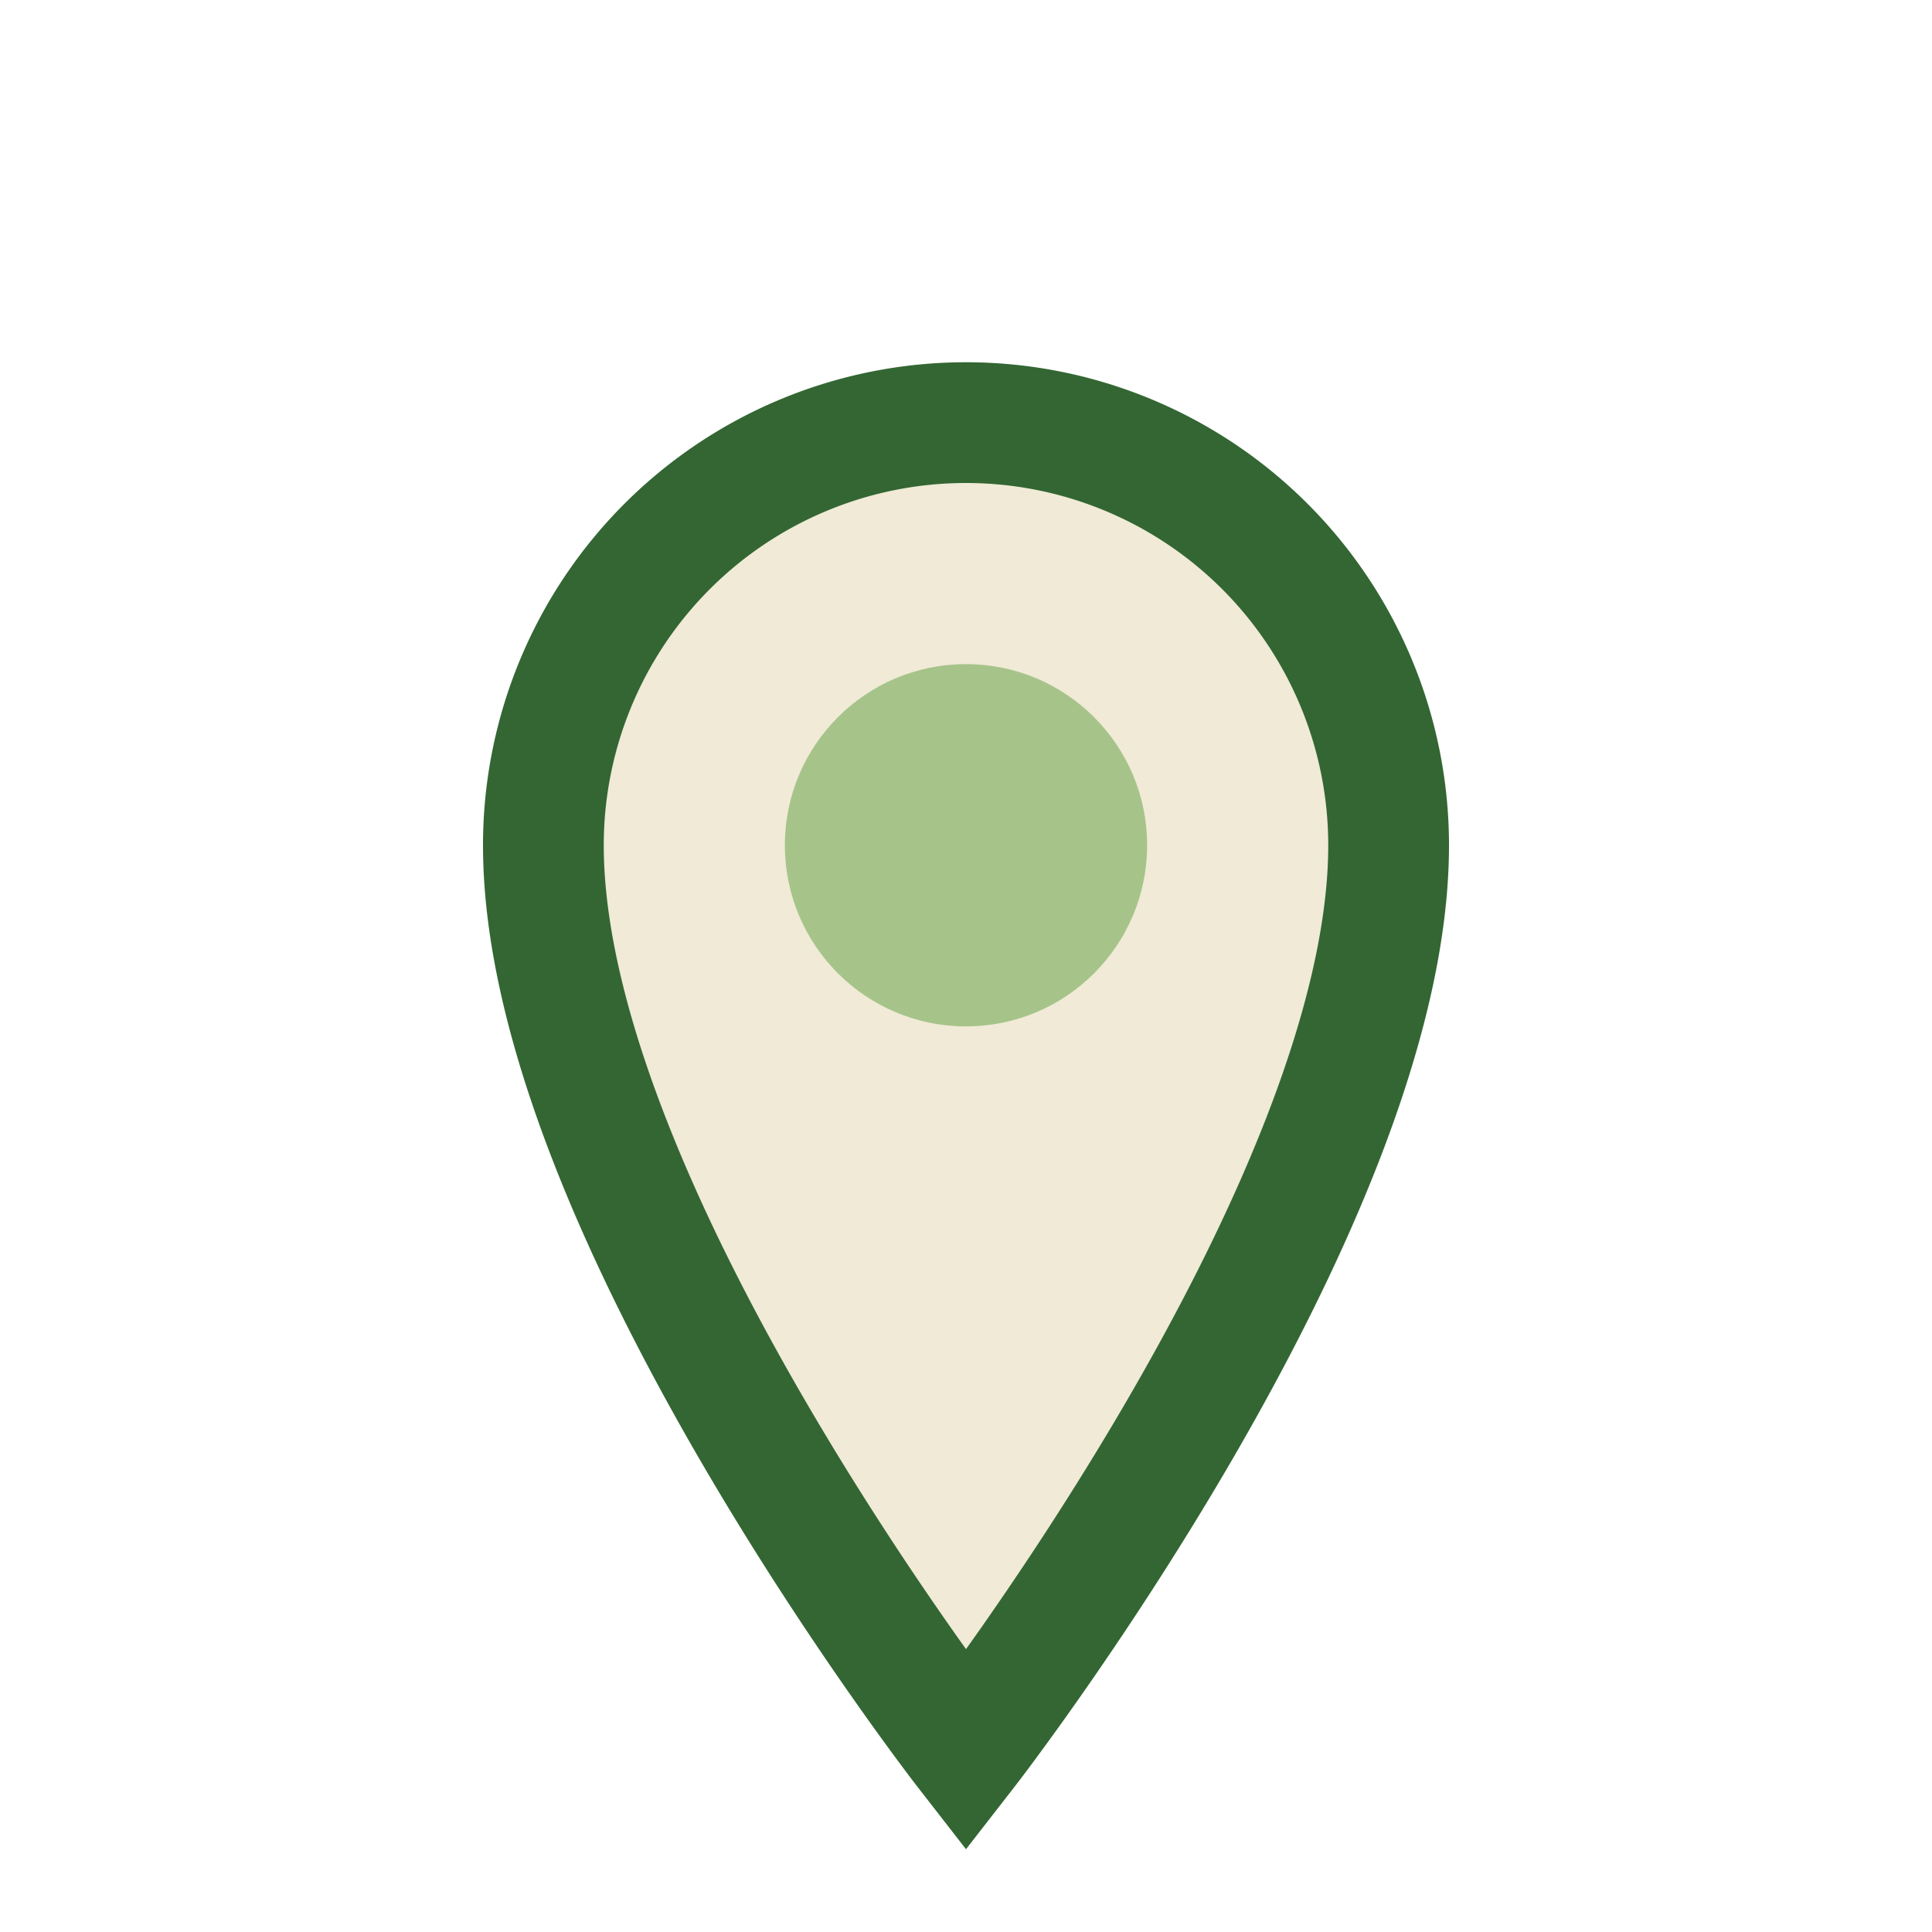
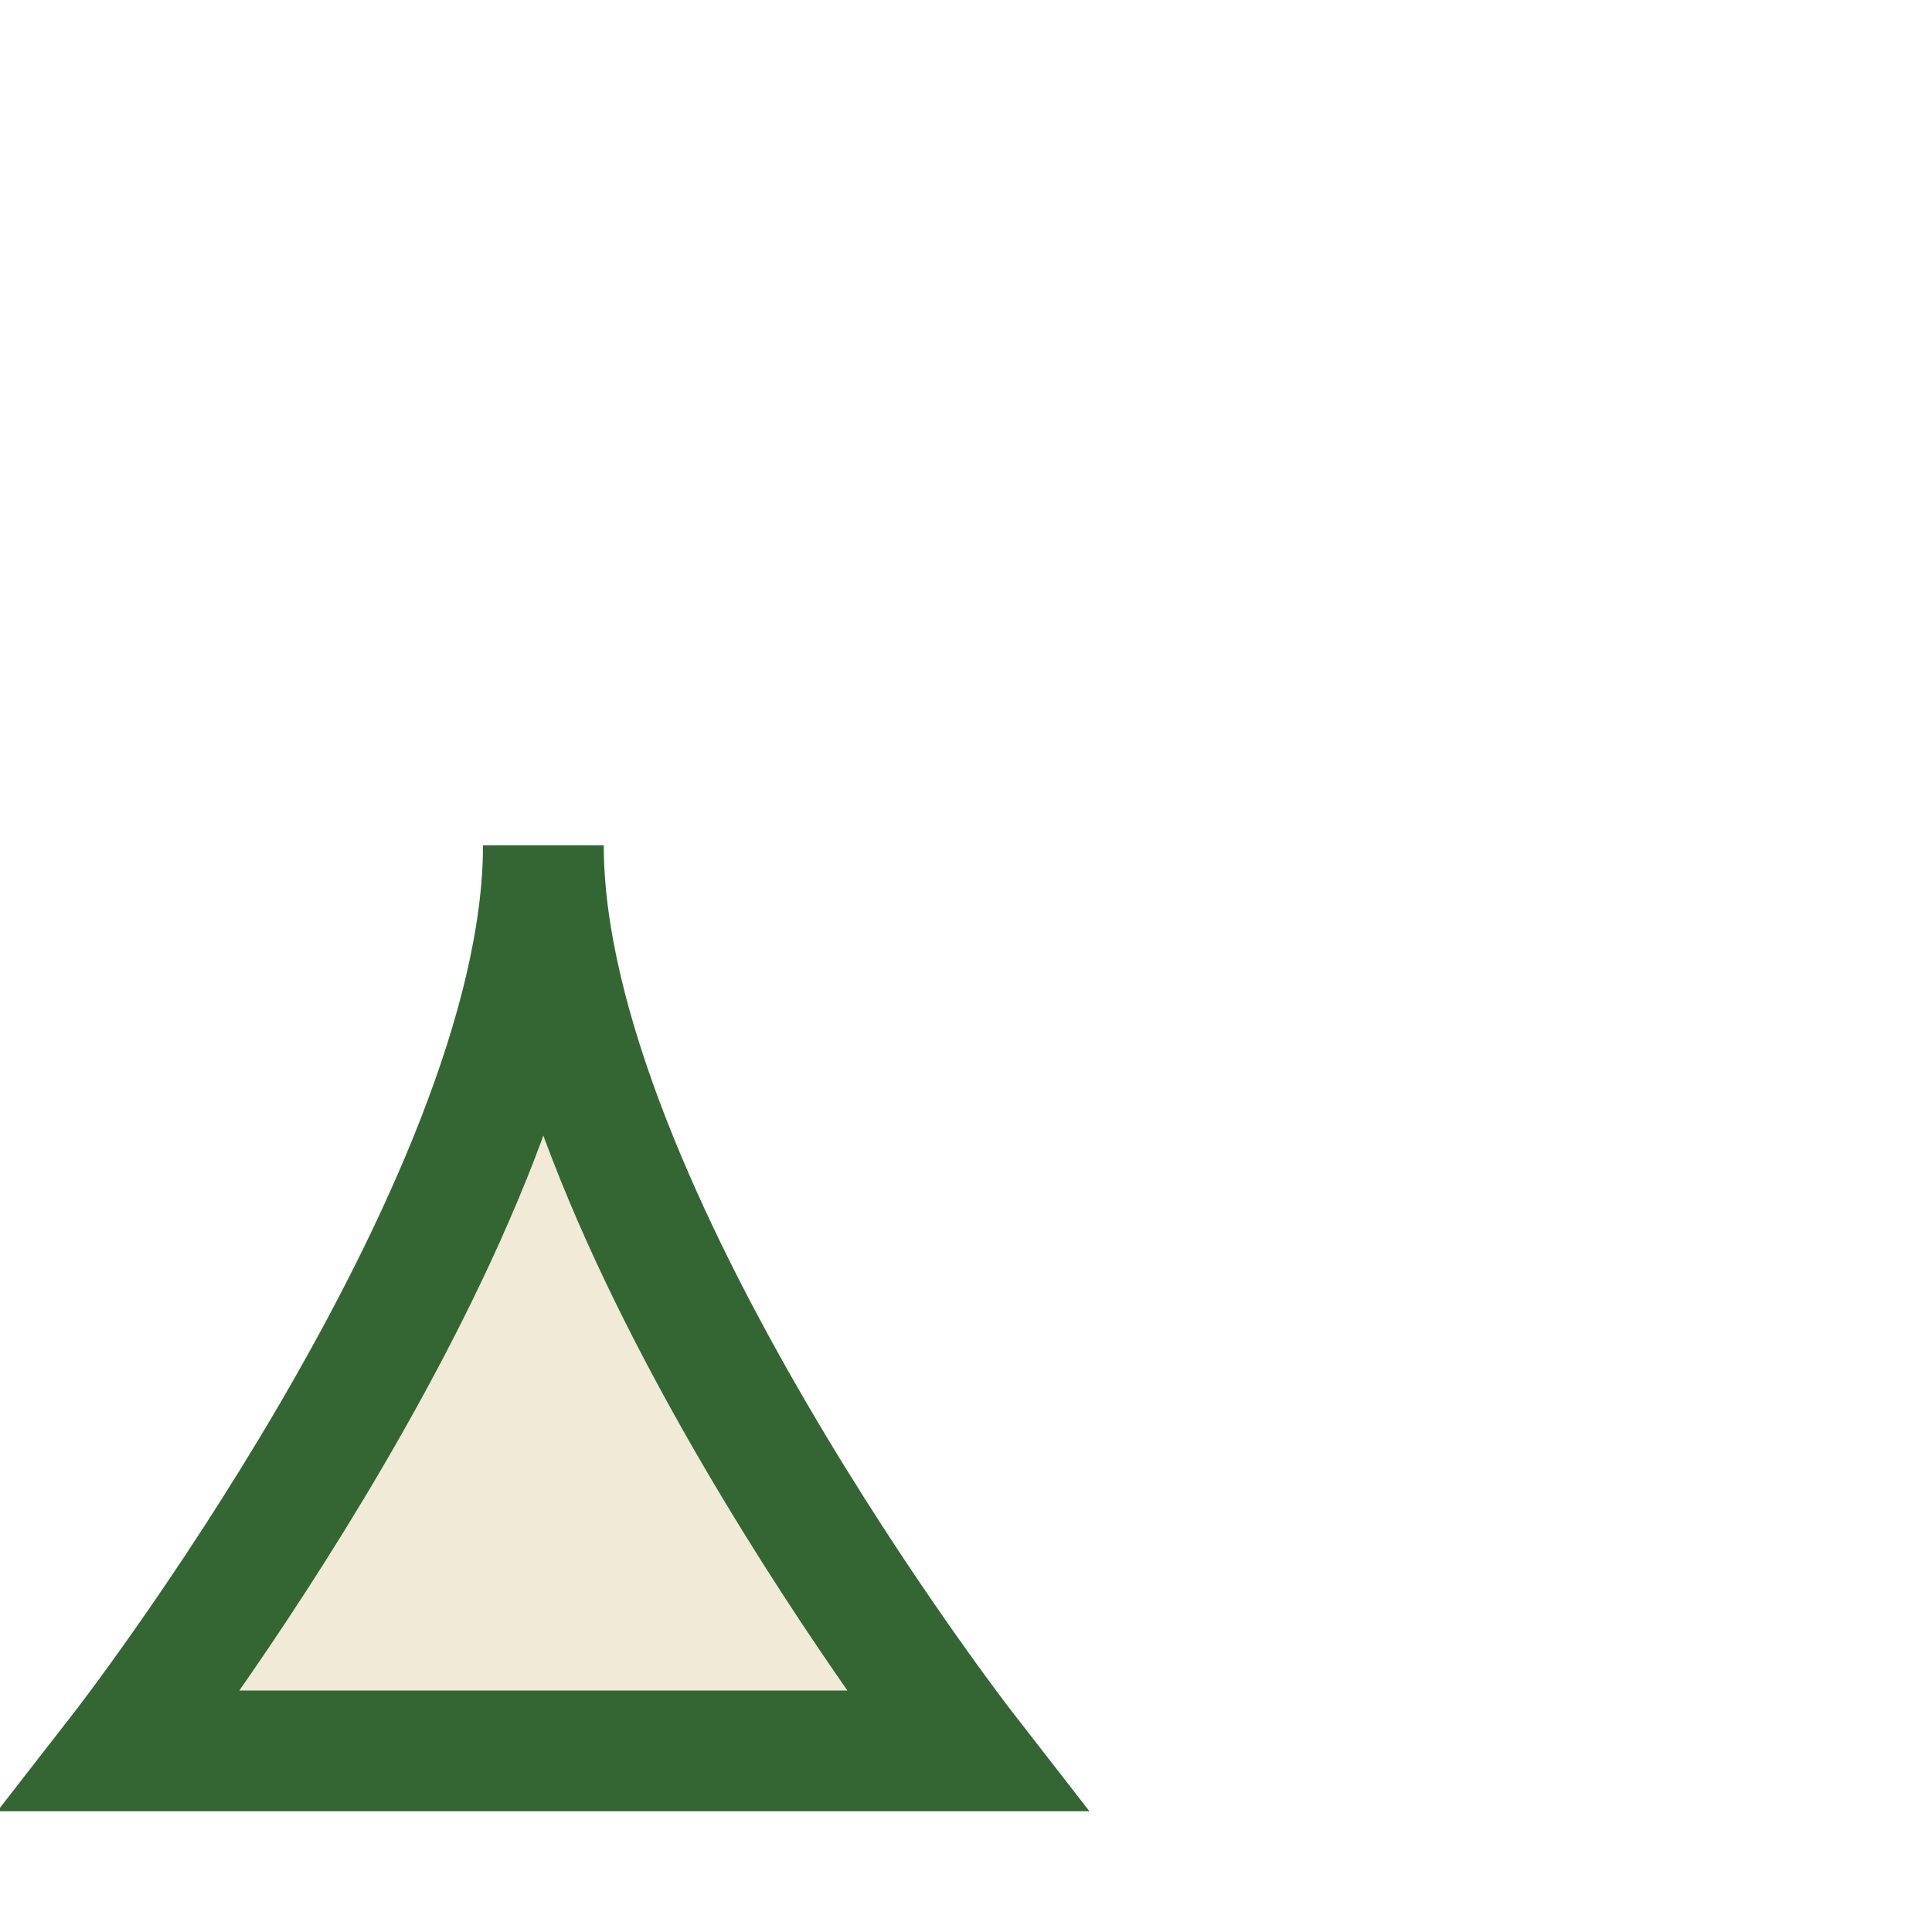
<svg xmlns="http://www.w3.org/2000/svg" width="32" height="32" viewBox="0 0 32 32">
-   <path d="M16 29s-7-9-7-15a7 7 0 1114 0c0 6-7 15-7 15z" fill="#F0EAD6" stroke="#336633" stroke-width="2" />
-   <circle cx="16" cy="14" r="3" fill="#A6C48A" />
+   <path d="M16 29s-7-9-7-15c0 6-7 15-7 15z" fill="#F0EAD6" stroke="#336633" stroke-width="2" />
</svg>